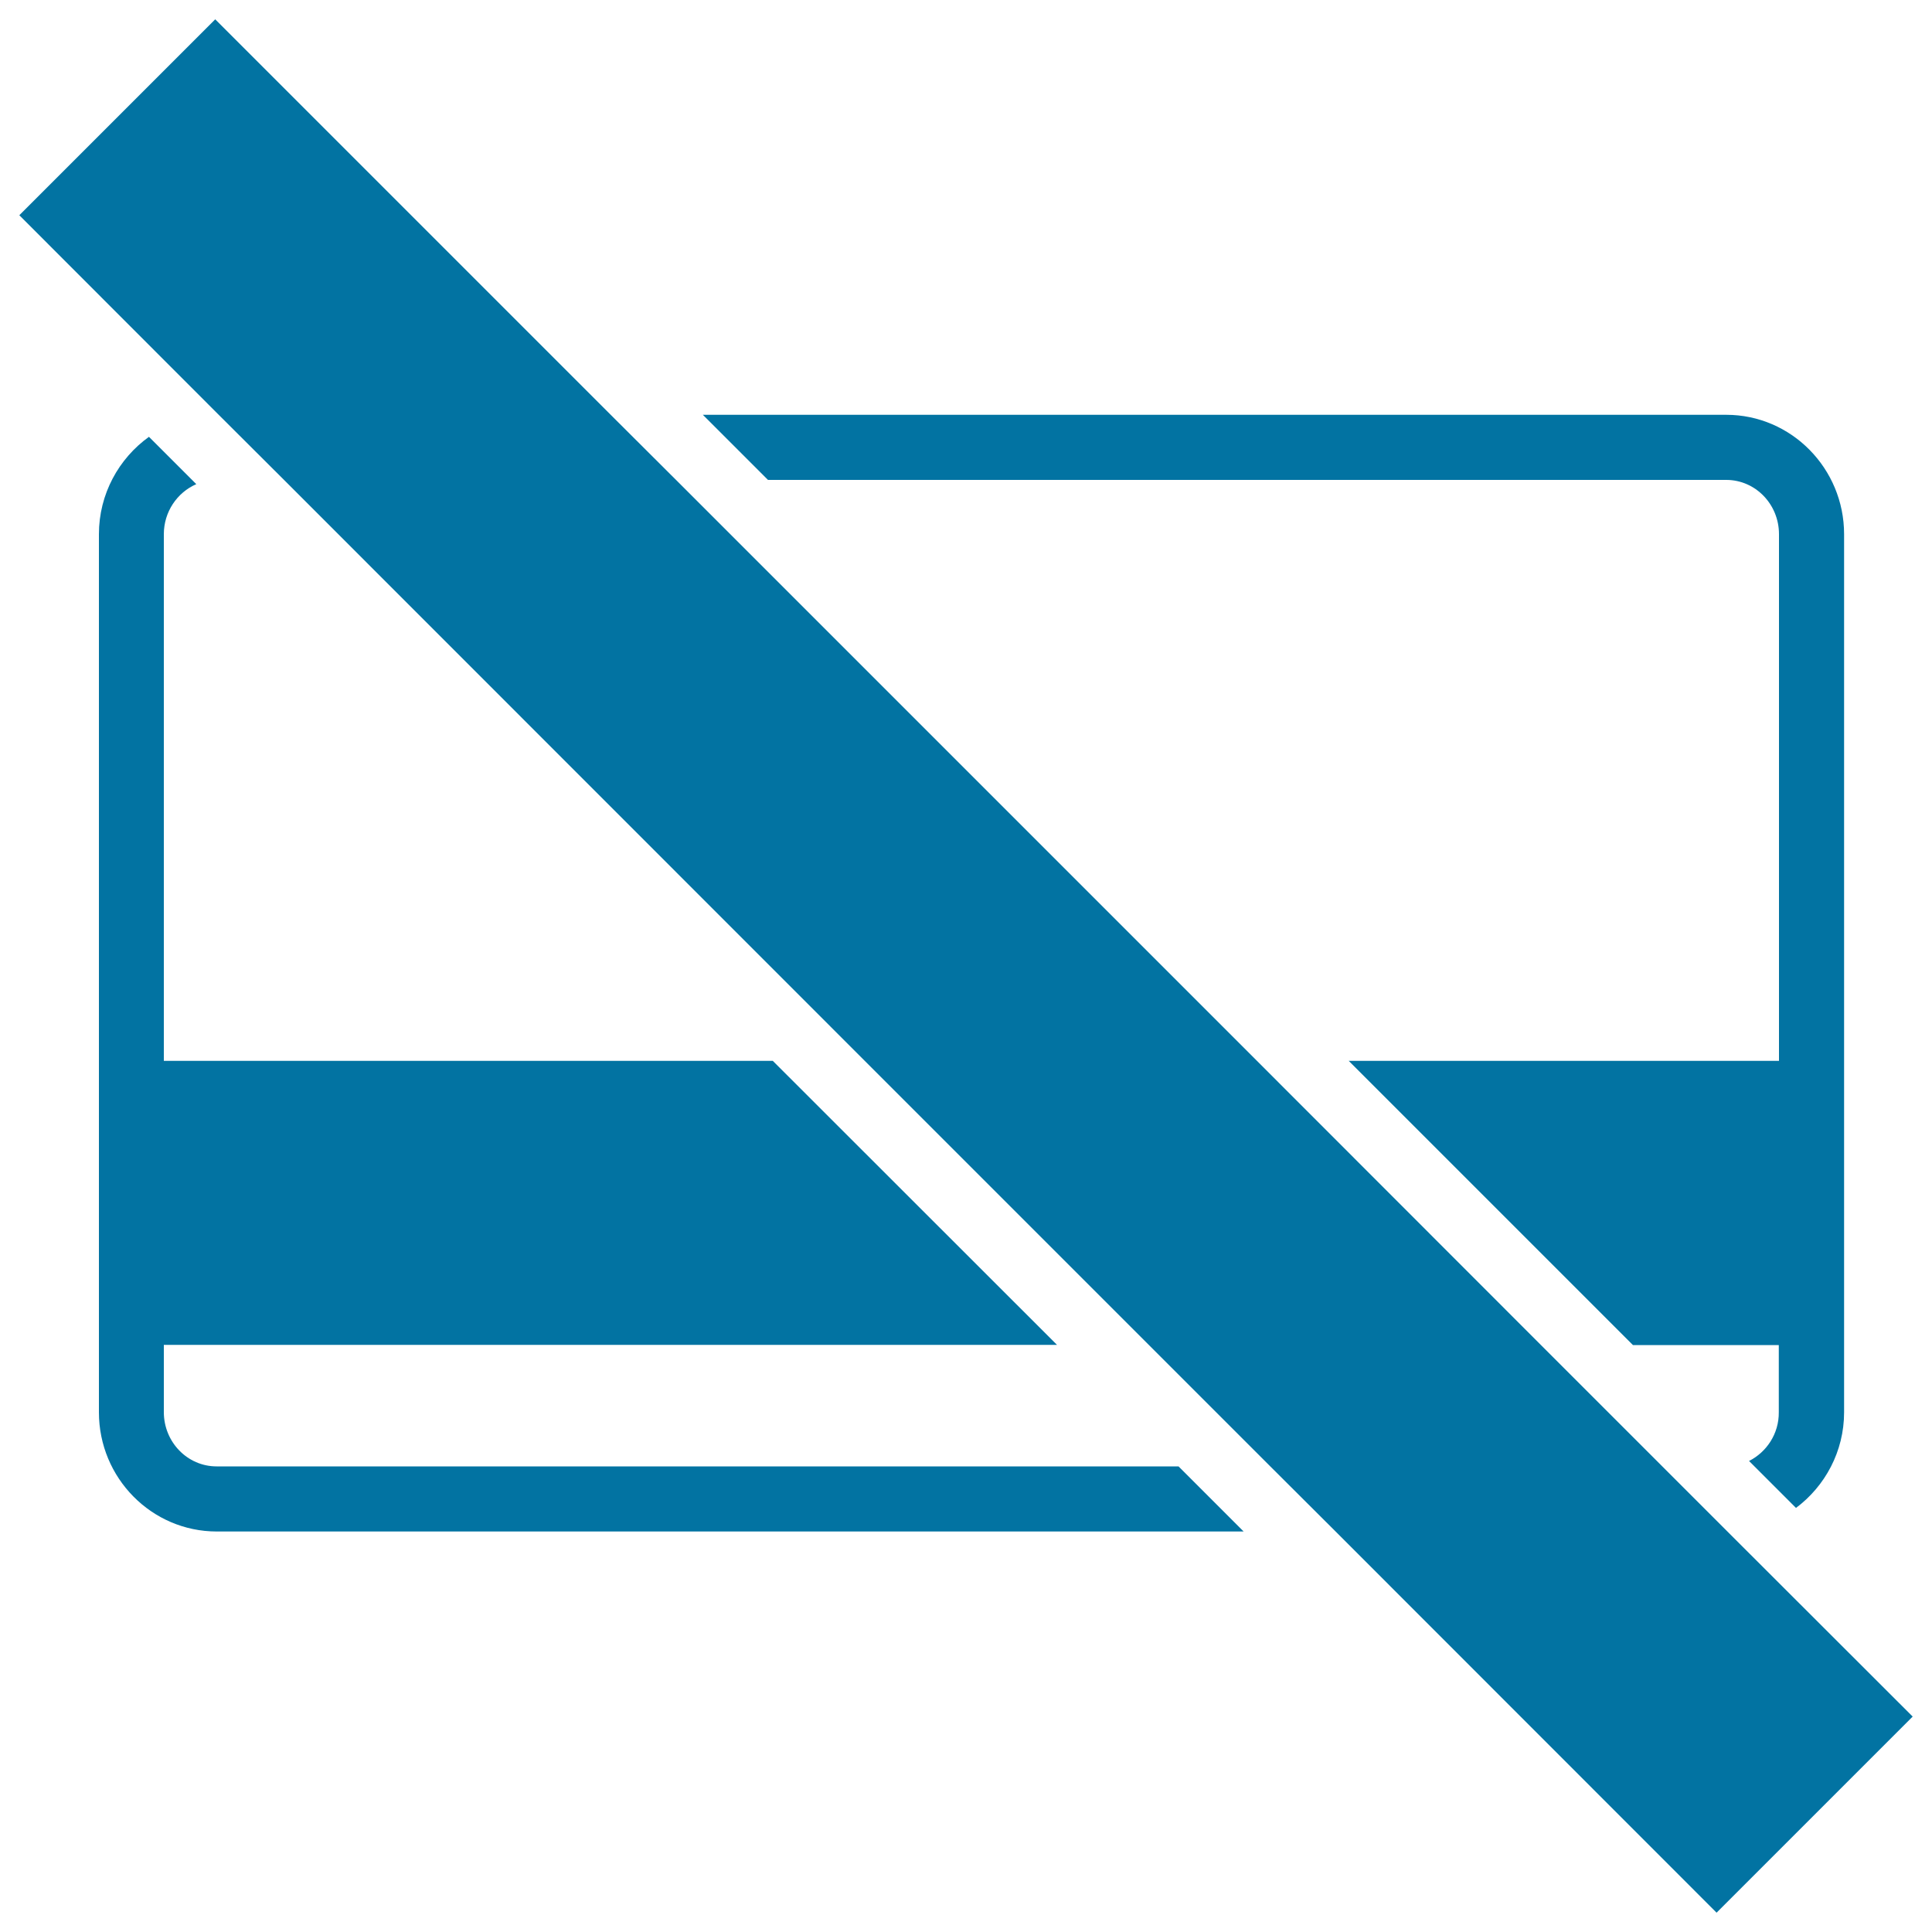
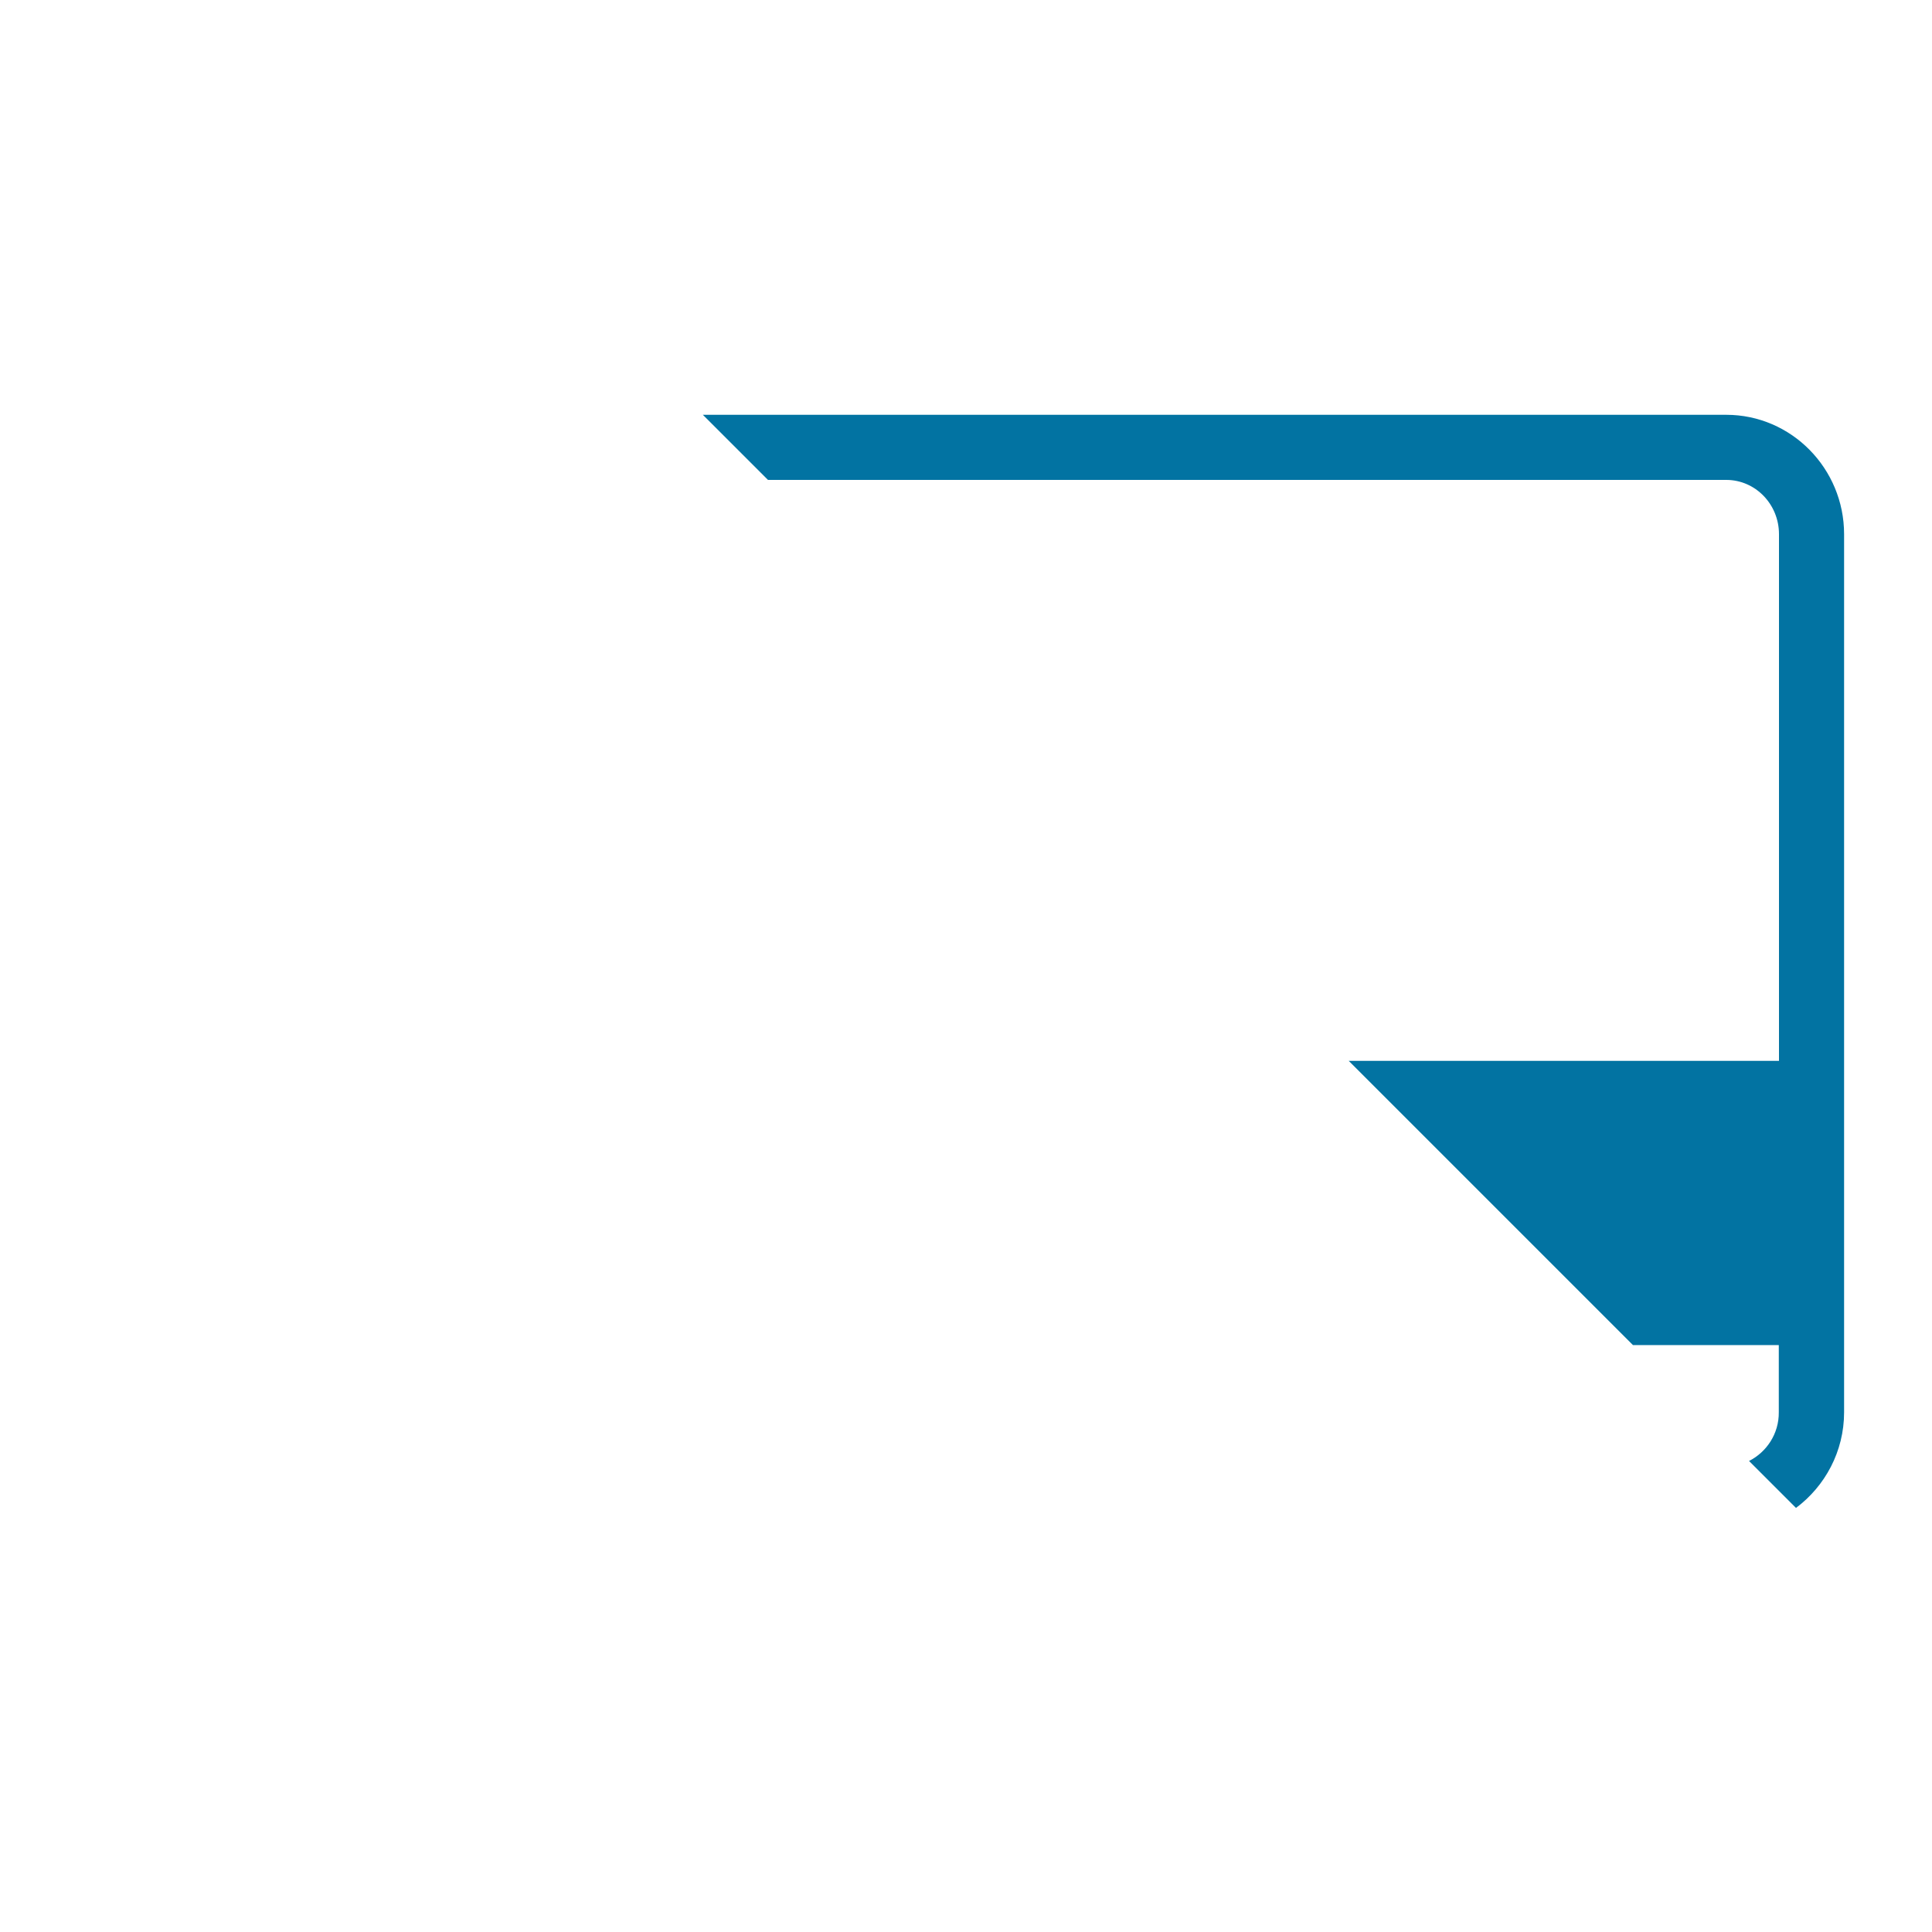
<svg xmlns="http://www.w3.org/2000/svg" viewBox="0 0 1000 1000" style="fill:#0273a2">
  <title>No Credit Card Allowed SVG icon</title>
  <g>
    <g>
-       <path d="M101.6,250.6l-24.5-24.5c-15.6,11.2-25.9,29.6-25.9,50.4V731c0,34,27.3,61.7,61,61.7h531.5L610,759H112.1c-15.1,0-27.3-12.6-27.3-28.1v-34.8h462.3L400,549.1H84.8V276.5C84.8,264.9,91.7,254.9,101.6,250.6z" />
      <path d="M905.3,756.2l24.3,24.3c15-11.2,24.9-29.2,24.9-49.5V276.5c0-34-27.3-61.8-61-61.8H363.8l33.7,33.7h496c15.1,0,27.3,12.6,27.3,28.1v272.6H698.1l147.1,147.1h75.5V731C920.8,742.1,914.4,751.6,905.3,756.2z" />
-       <polygon points="147,248.4 447.6,549.1 594.7,696.2 657.6,759.1 691.3,792.7 888.5,990 990,888.5 894.1,792.7 860.5,759.1 797.6,696.2 650.6,549.1 349.9,248.4 316.2,214.8 111.4,10 10,111.4 113.3,214.8 " />
    </g>
  </g>
</svg>